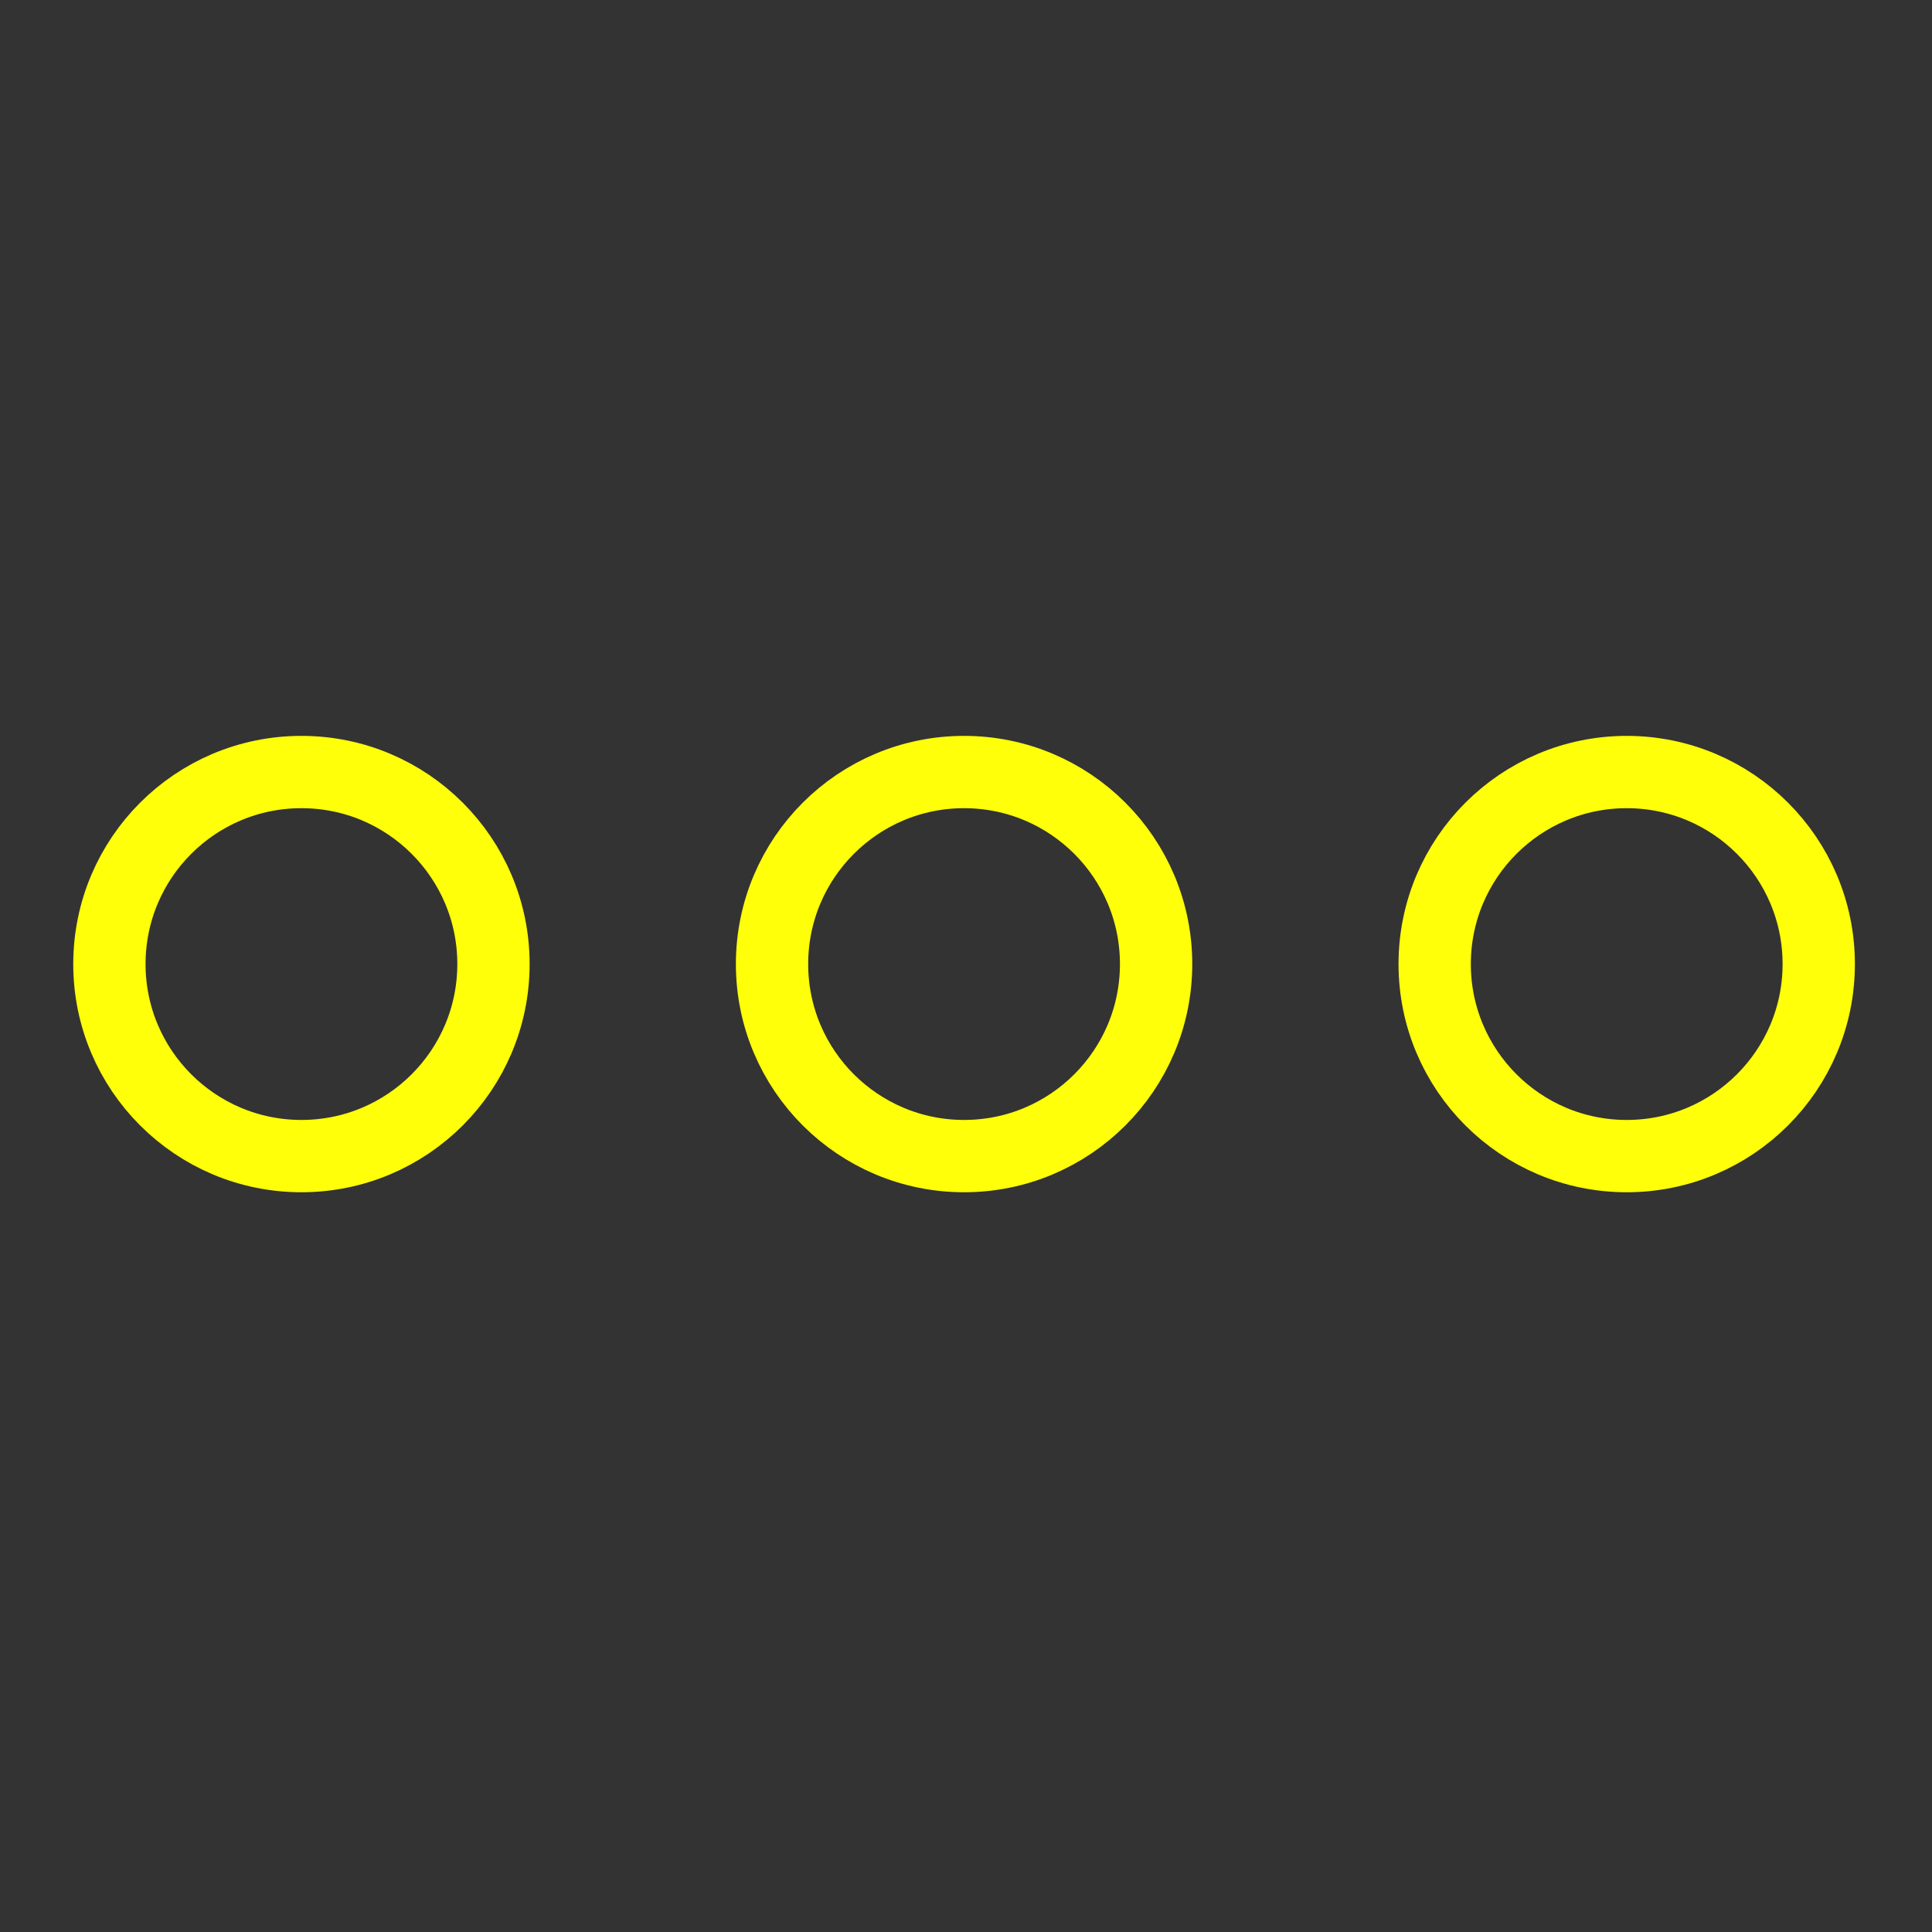
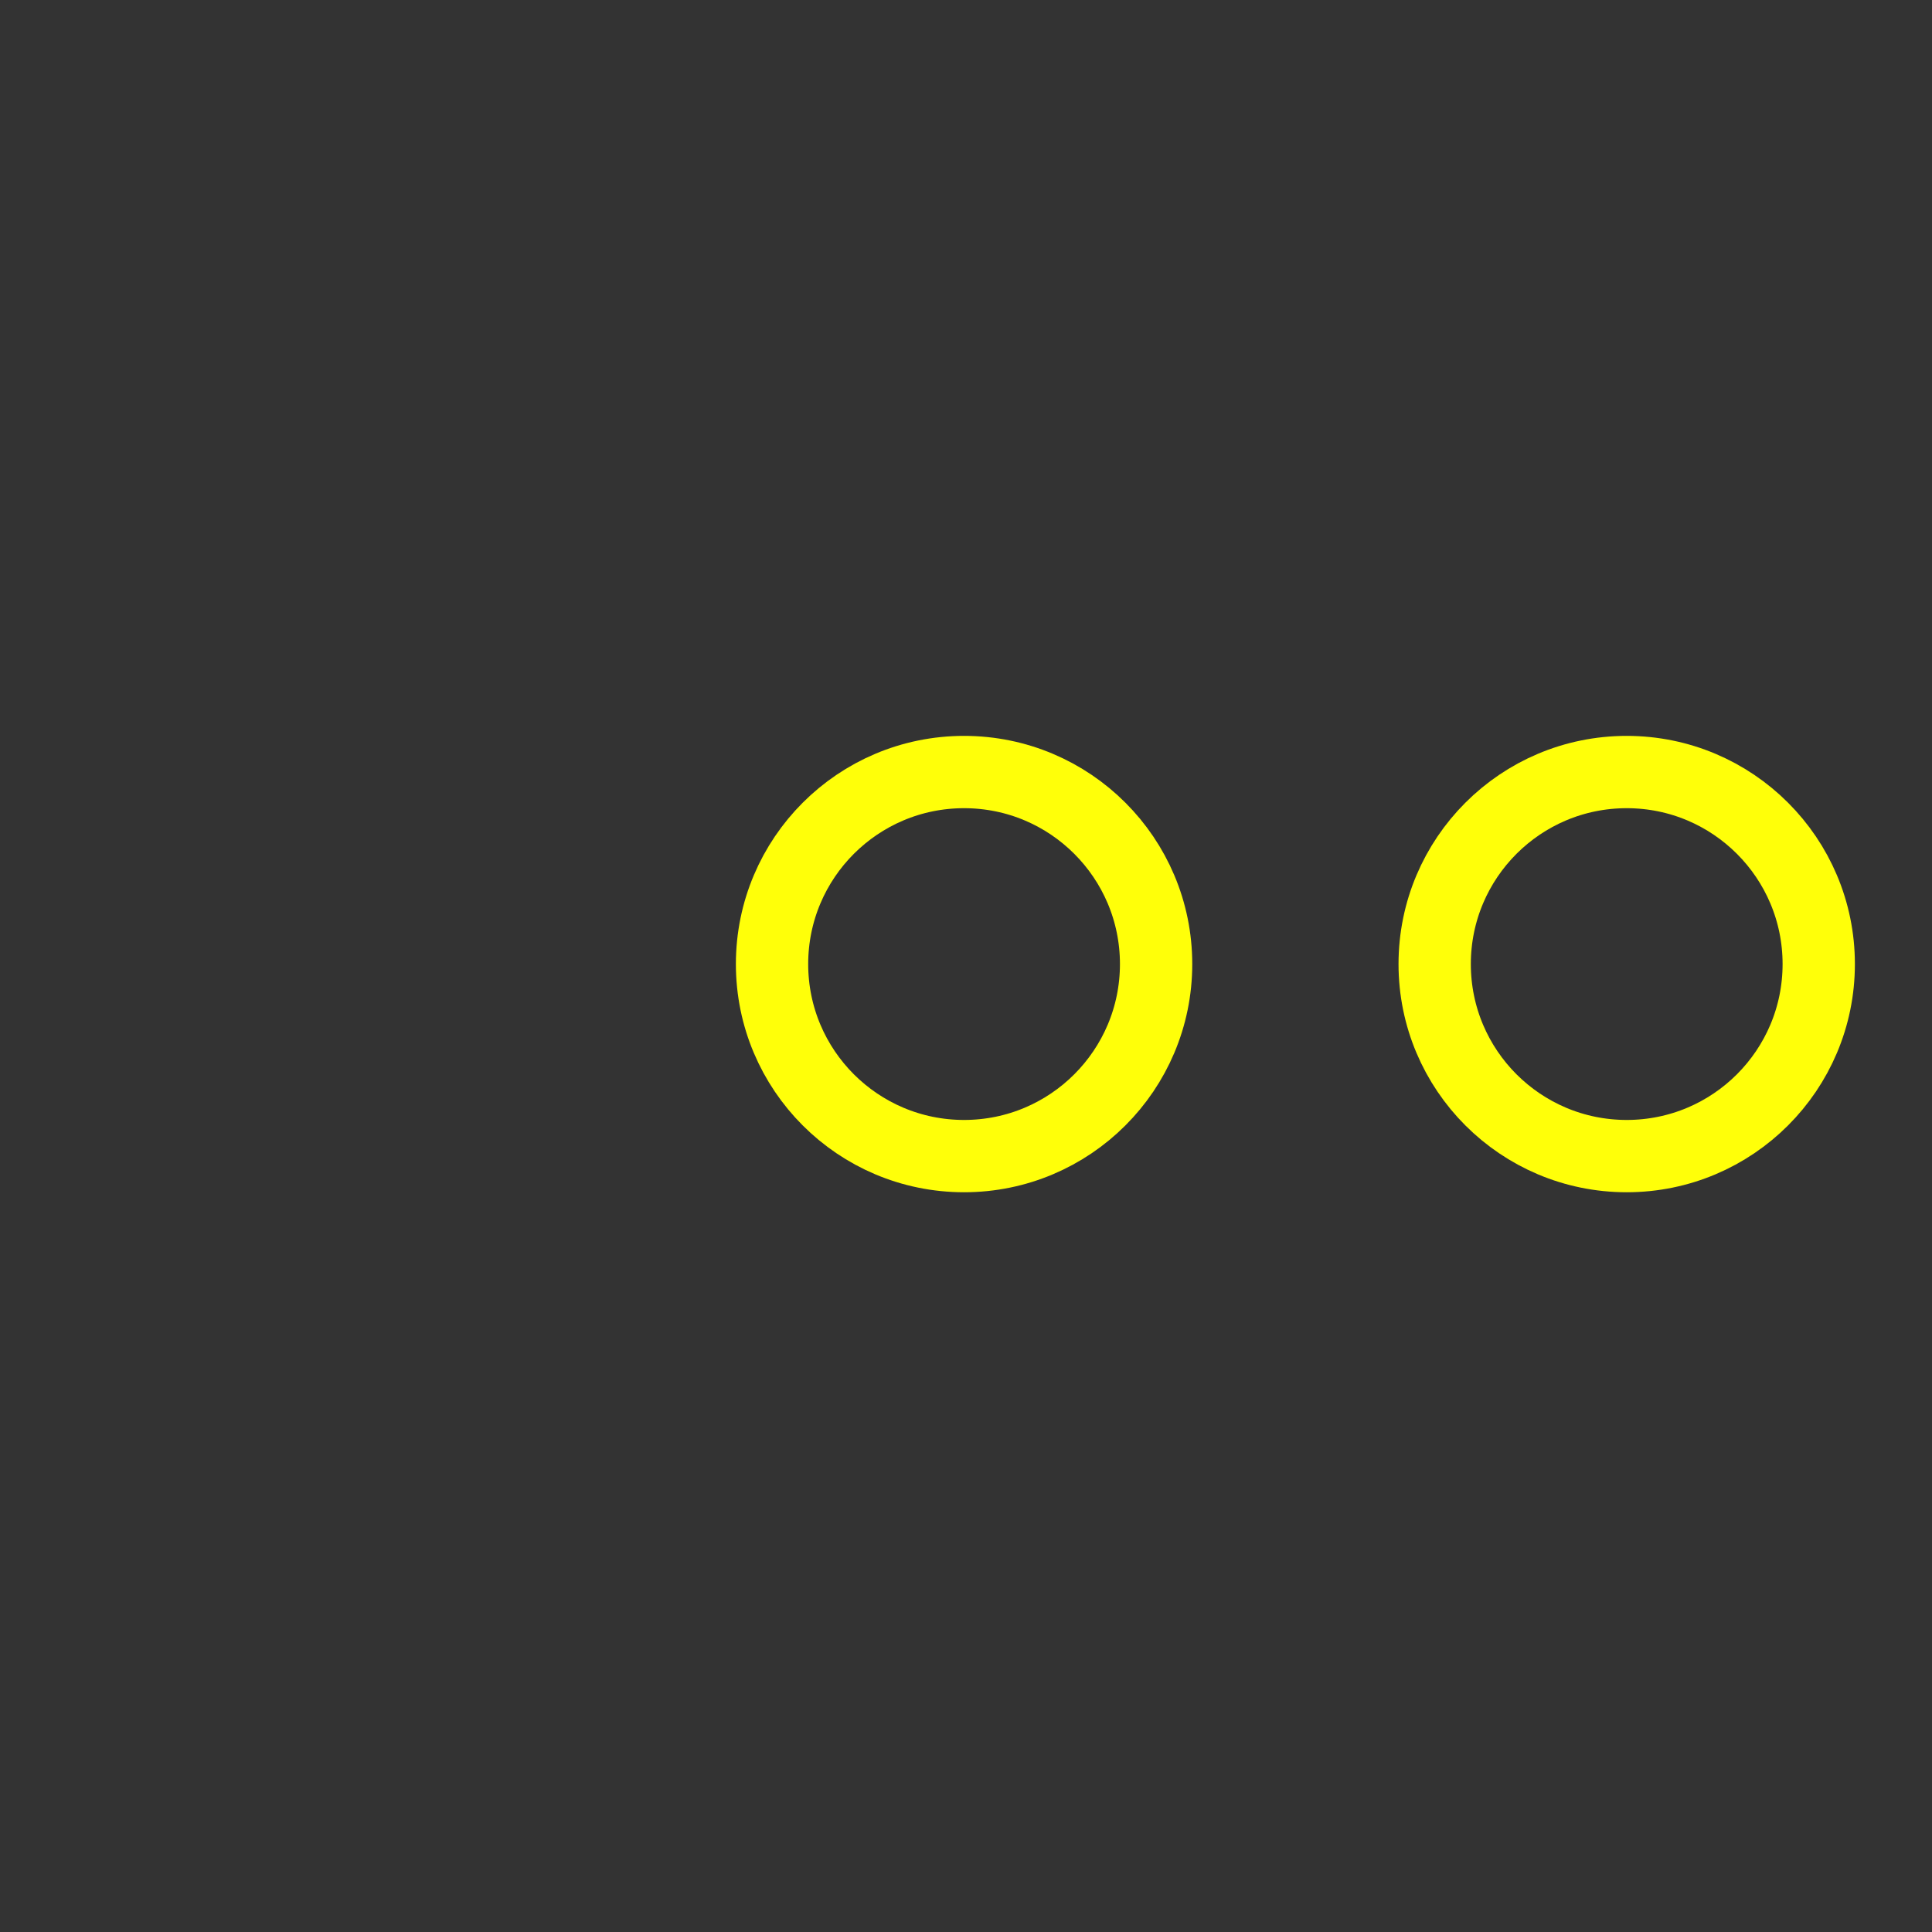
<svg xmlns="http://www.w3.org/2000/svg" xml:space="preserve" style="fill-rule:evenodd;clip-rule:evenodd;stroke-linecap:round;stroke-miterlimit:3" viewBox="0 0 167 167">
  <rect x="0" y="0" width="167" height="167" fill="#333333" stroke="none" />
-   <path d="M0 0h166.667v166.667H0z" style="fill:none" />
+   <path d="M0 0h166.667H0z" style="fill:none" />
  <clipPath id="a">
    <path d="M0 0h166.667v166.667H0z" />
  </clipPath>
  <g clip-path="url(#a)">
-     <circle cx="26.056" cy="83.333" r="16.599" style="fill:none;stroke:#ffff09;stroke-width:6.25px" />
    <circle cx="83.333" cy="83.333" r="16.599" style="fill:none;stroke:#ffff09;stroke-width:6.25px" />
    <circle cx="140.611" cy="83.333" r="16.599" style="fill:none;stroke:#ffff09;stroke-width:6.25px" />
  </g>
</svg>